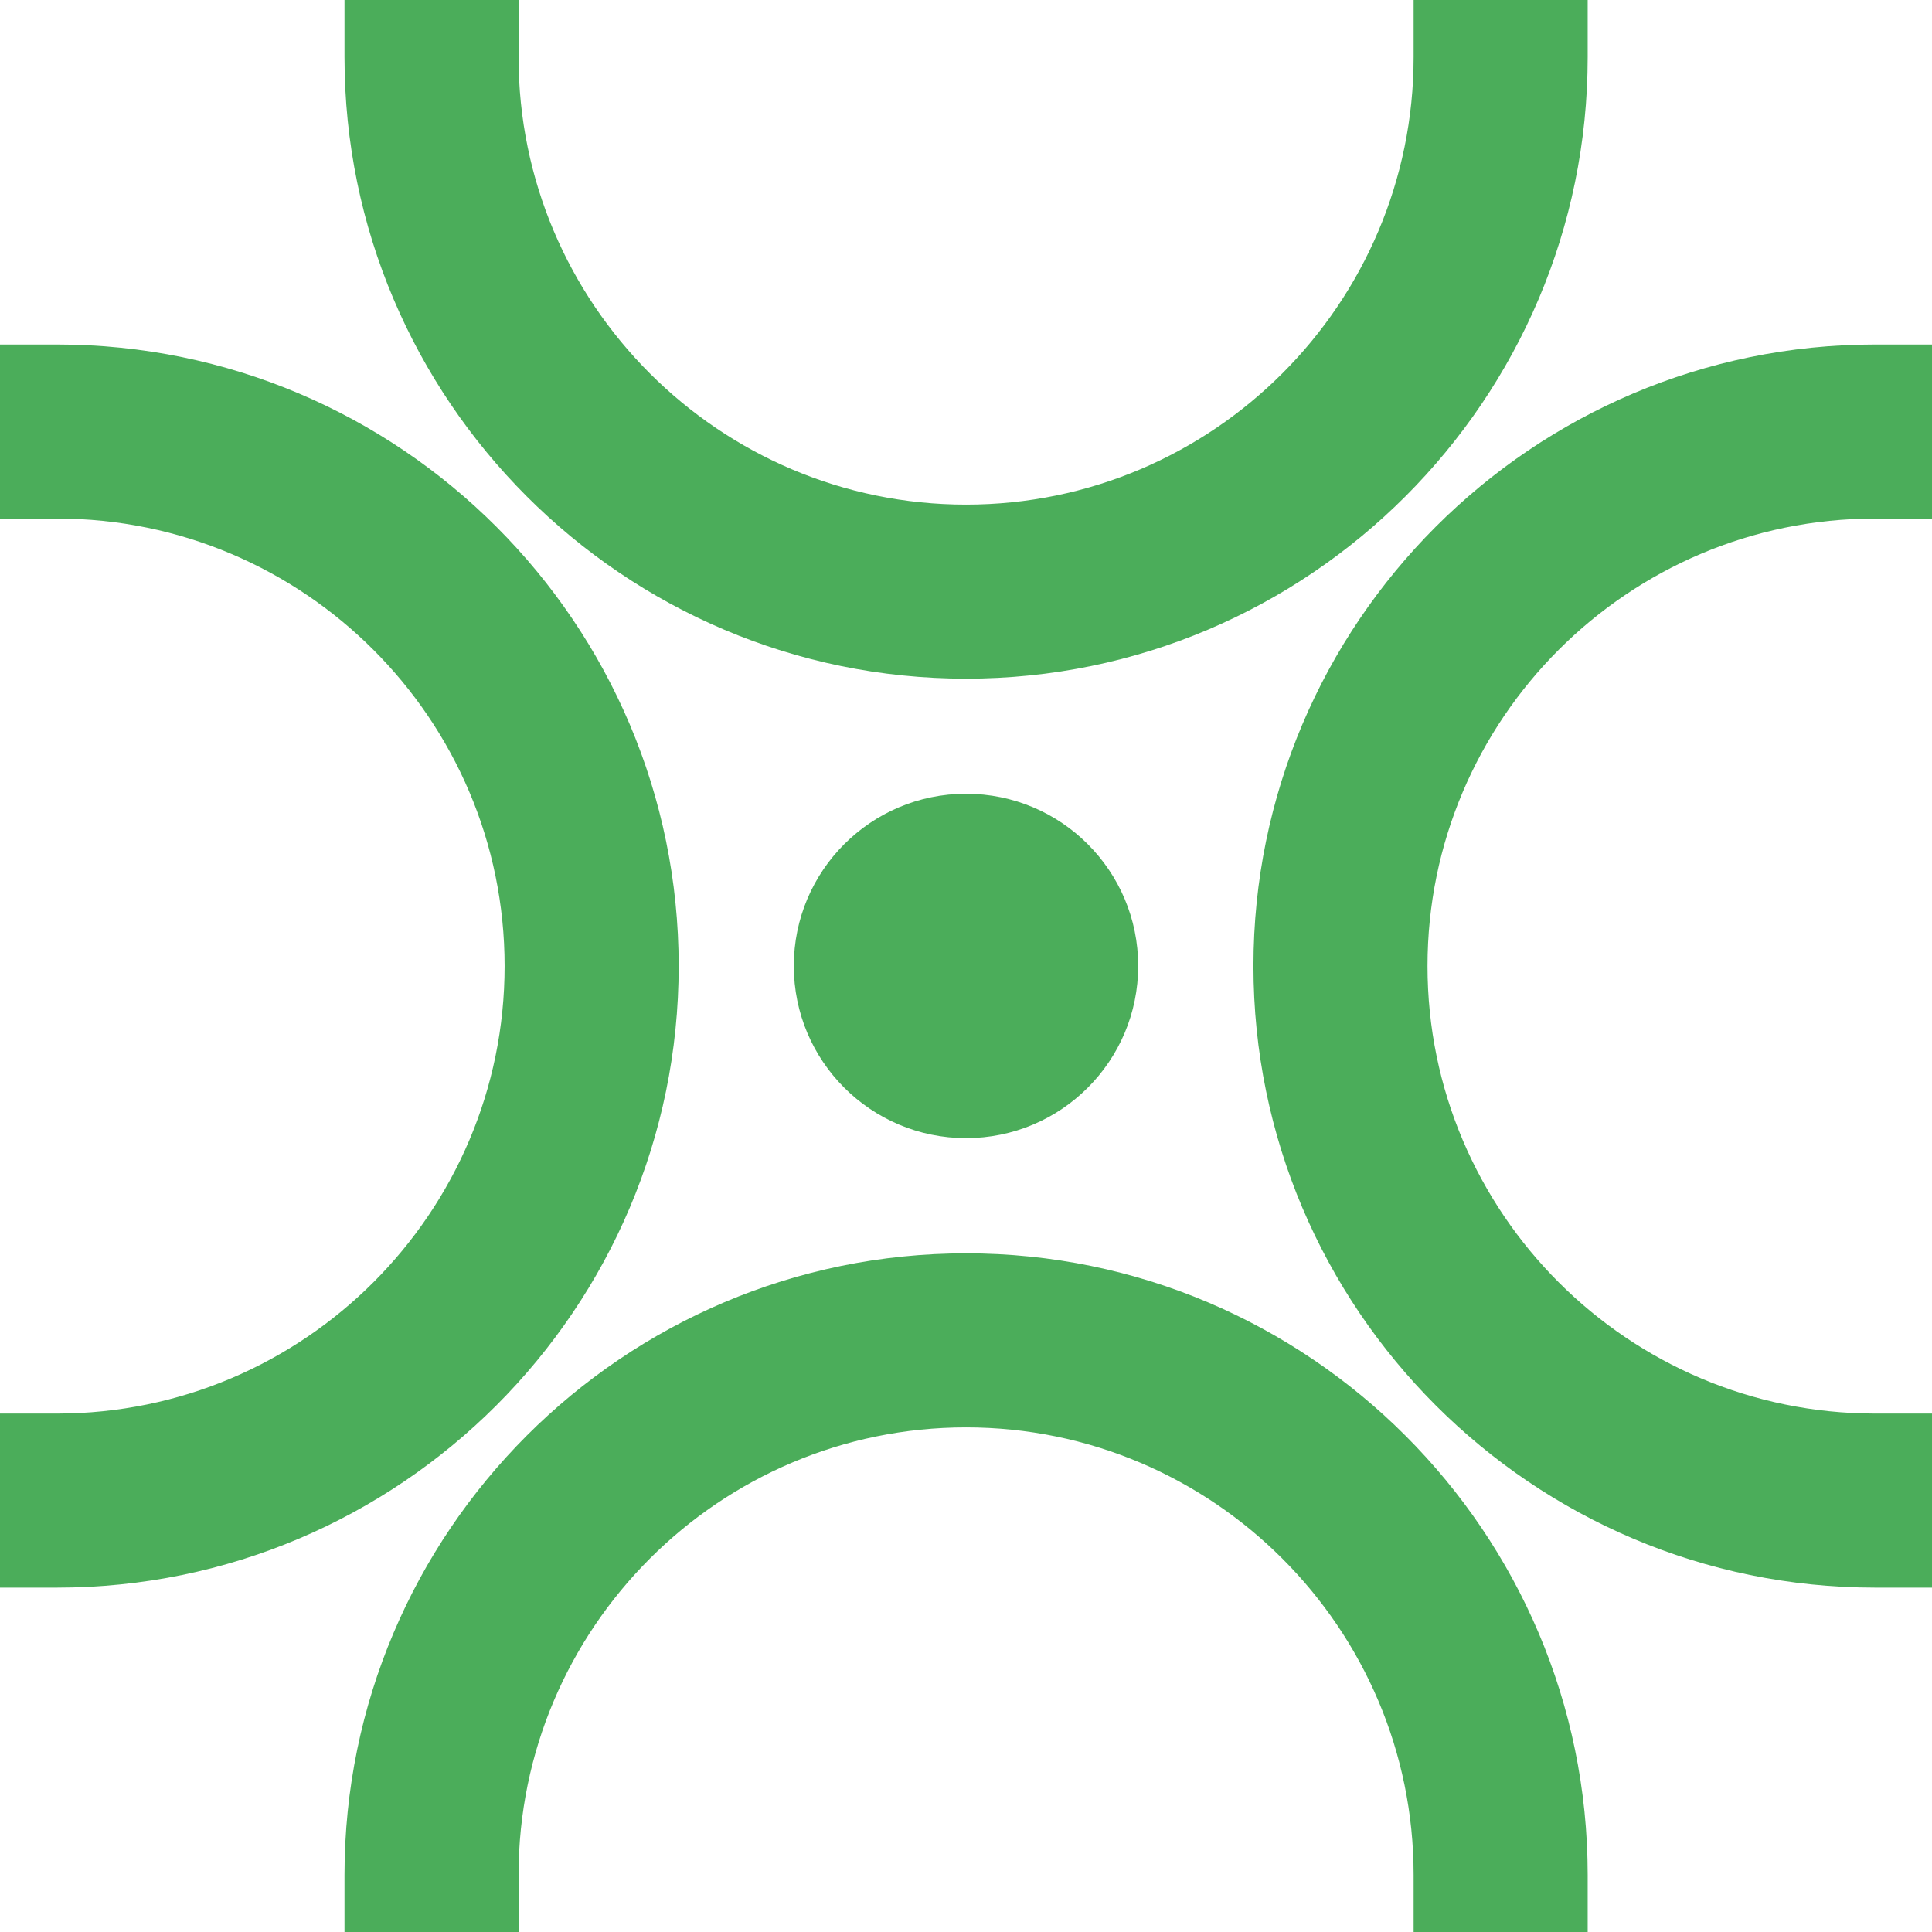
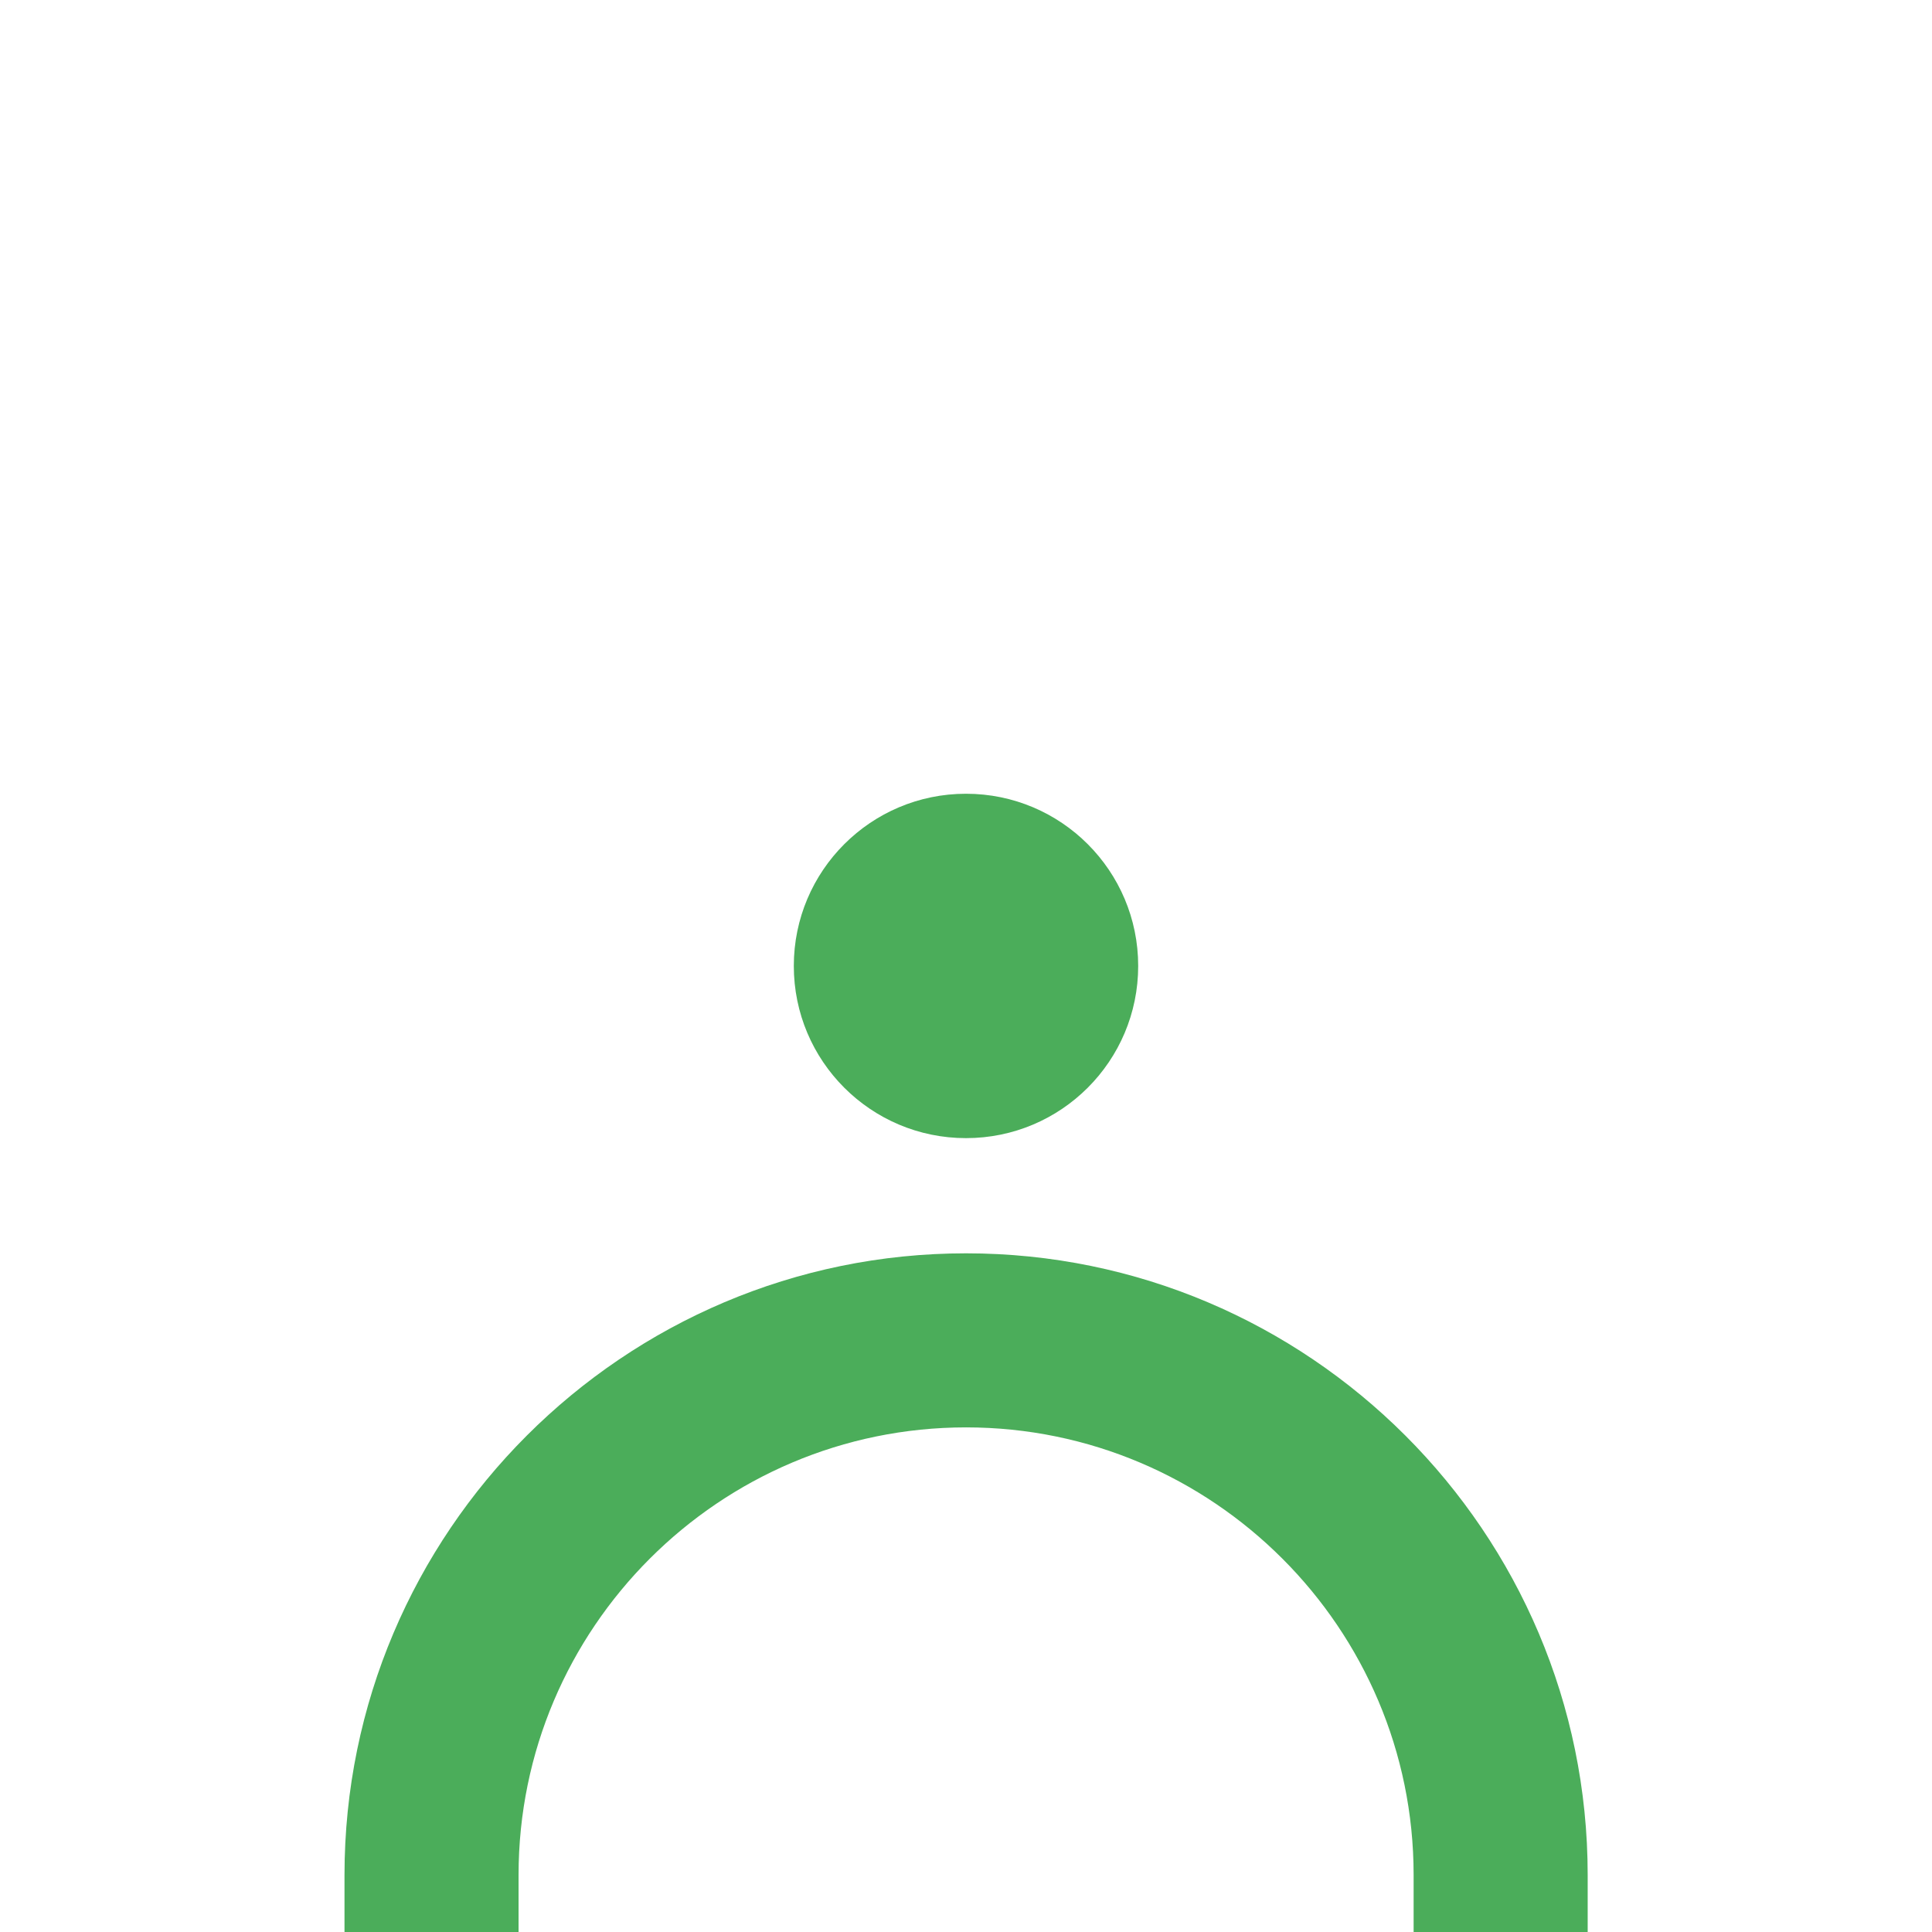
<svg xmlns="http://www.w3.org/2000/svg" width="32" height="32" viewBox="0 0 32 32" fill="none">
  <path d="M16 18.851C17.576 18.851 18.852 17.574 18.852 15.999C18.852 14.424 17.576 13.147 16 13.147C14.425 13.147 13.148 14.424 13.148 15.999C13.148 17.574 14.425 18.851 16 18.851Z" fill="#4BAD5A" />
-   <path d="M0.945 26.296H0V23.413H0.945C5.032 23.413 8.358 20.088 8.358 16.001C8.358 11.914 5.032 8.589 0.945 8.589H0V5.706H0.945C6.622 5.706 11.241 10.325 11.241 16.001C11.241 21.677 6.622 26.296 0.945 26.296Z" fill="#4BAD5A" />
-   <path d="M16.001 11.241C10.325 11.241 5.706 6.622 5.706 0.945V0H8.589V0.945C8.589 5.032 11.915 8.358 16.001 8.358C20.088 8.358 23.414 5.032 23.414 0.945V0H26.297V0.945C26.297 6.622 21.678 11.241 16.001 11.241Z" fill="#4BAD5A" />
  <path d="M26.297 32H23.414V31.055C23.414 26.968 20.088 23.642 16.001 23.642C11.915 23.642 8.589 26.968 8.589 31.055V32H5.706V31.055C5.706 25.378 10.325 20.759 16.001 20.759C21.678 20.759 26.297 25.378 26.297 31.055V32Z" fill="#4BAD5A" />
-   <path d="M32.002 26.296H31.056C25.38 26.296 20.761 21.677 20.761 16.001C20.761 10.325 25.38 5.706 31.056 5.706H32.002V8.589H31.056C26.969 8.589 23.644 11.914 23.644 16.001C23.644 20.088 26.969 23.413 31.056 23.413H32.002V26.296Z" fill="#4BAD5A" />
</svg>